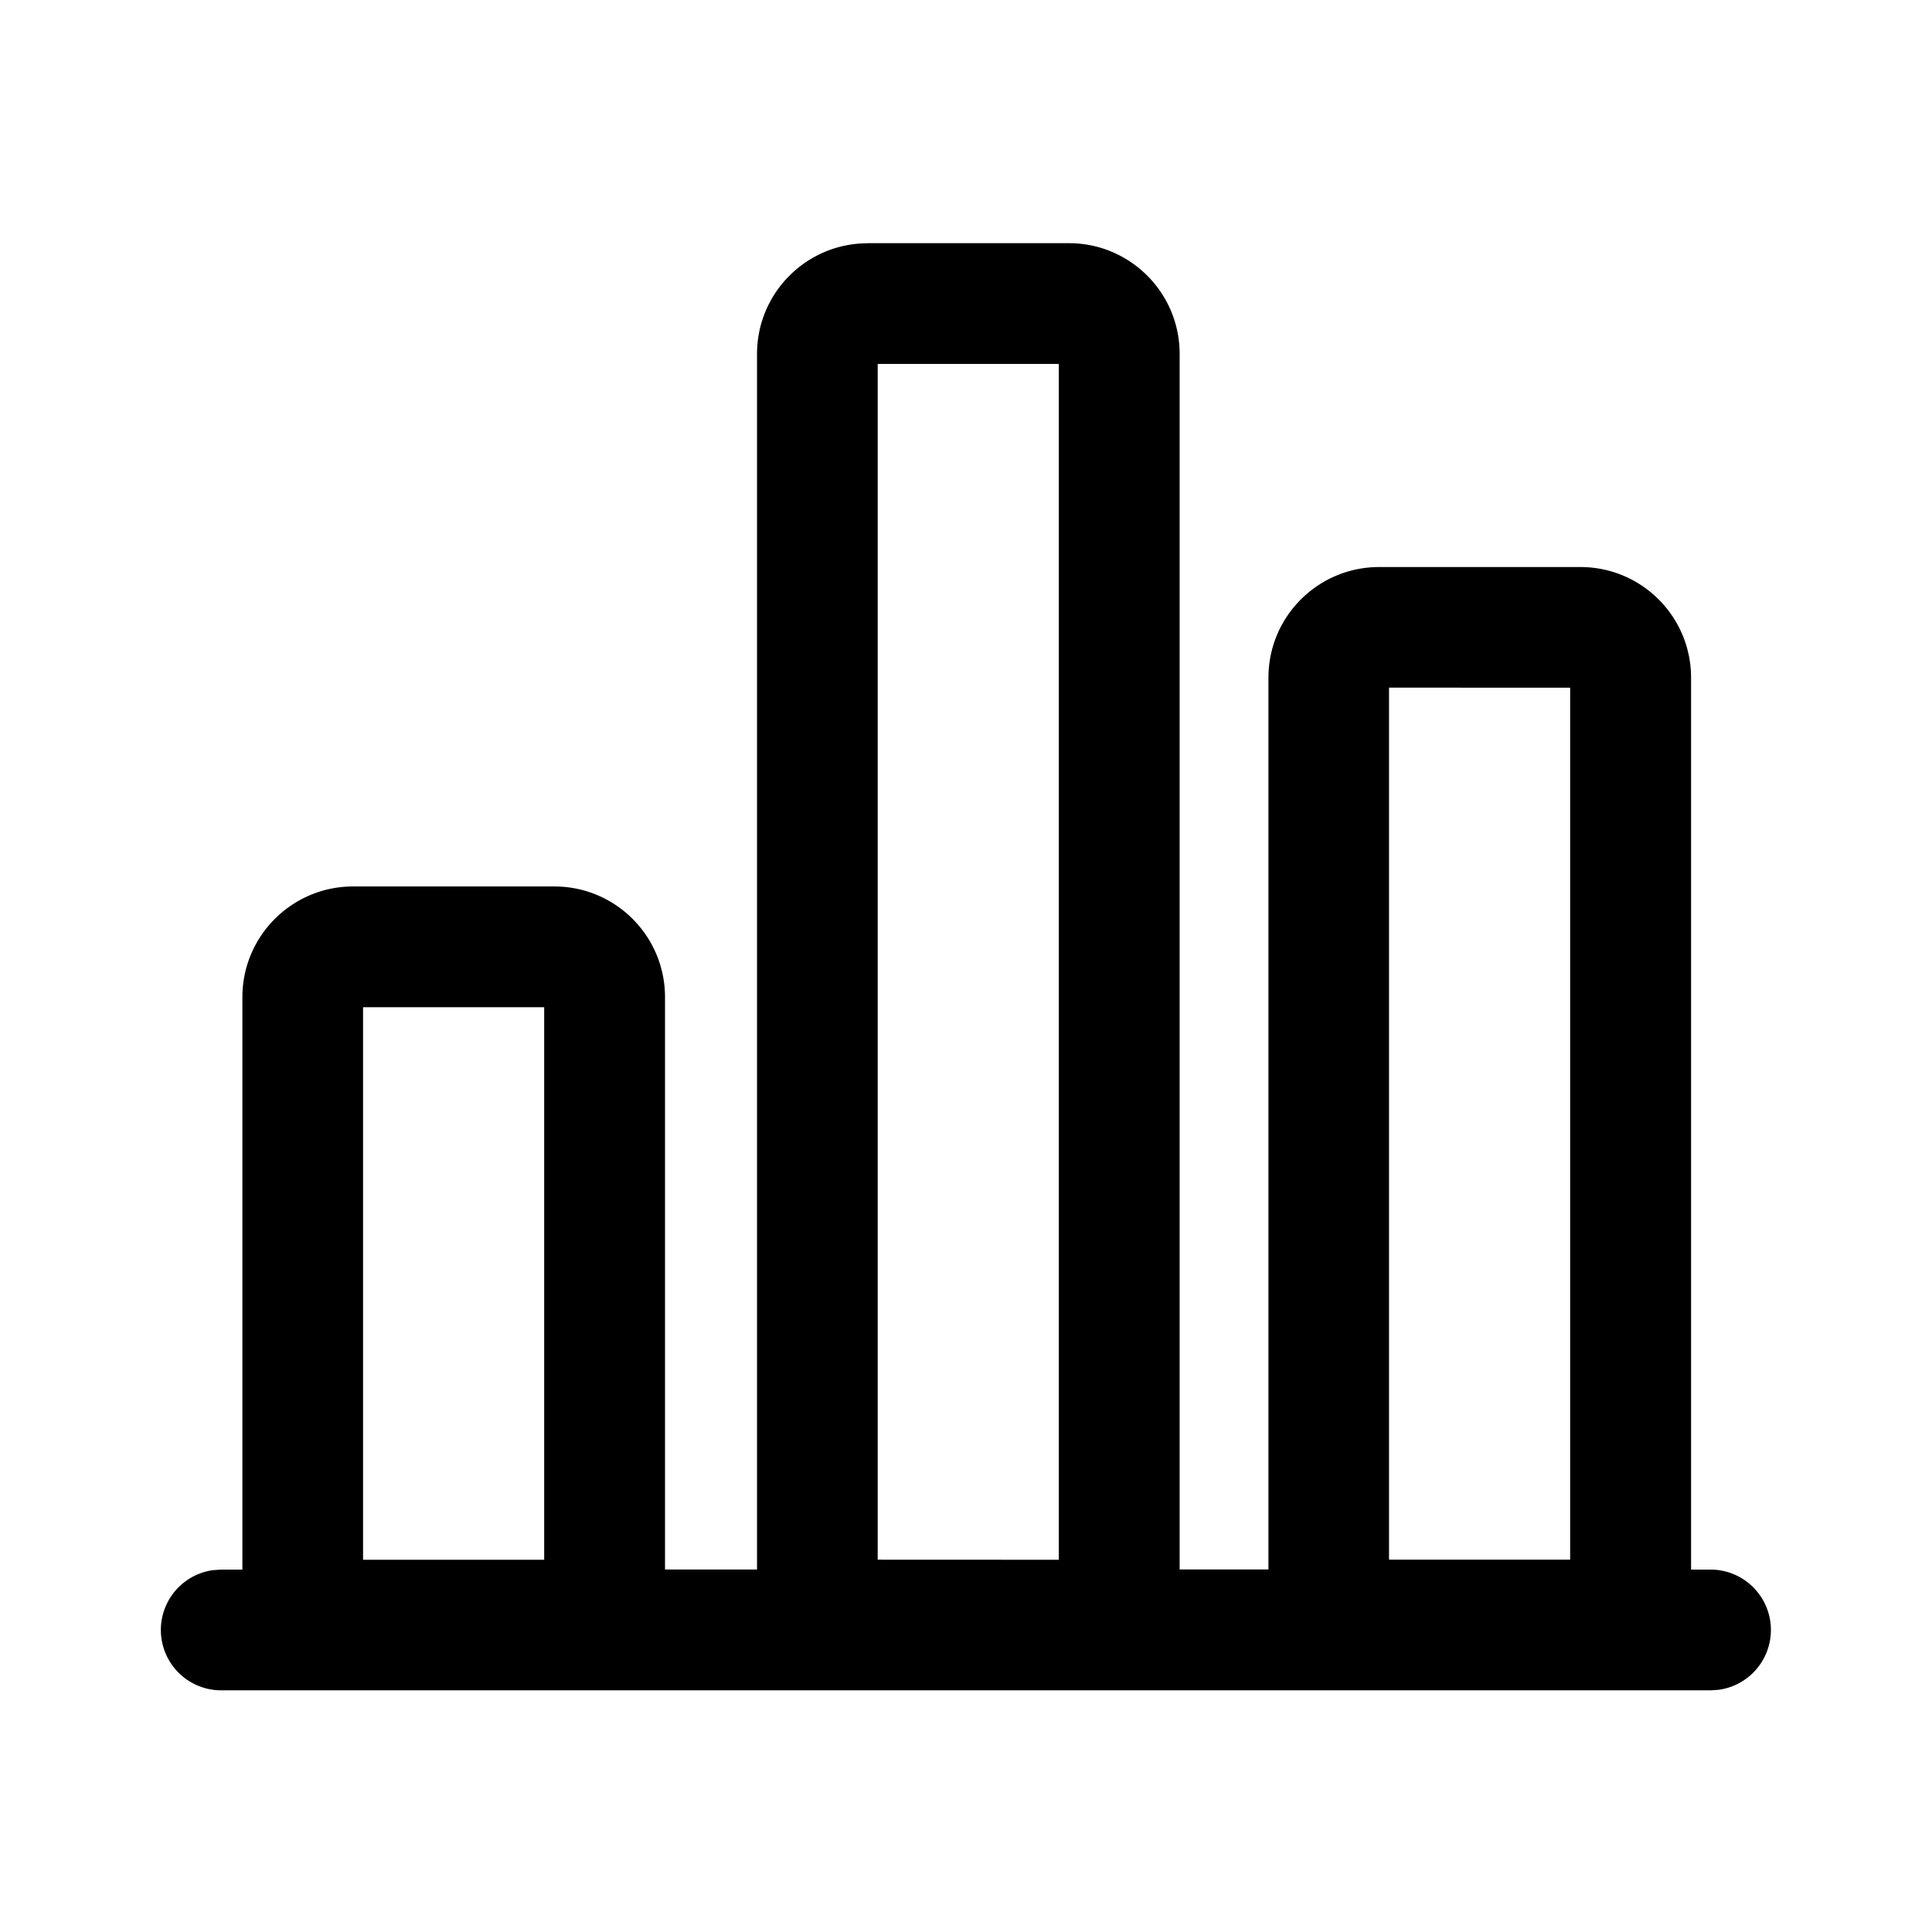
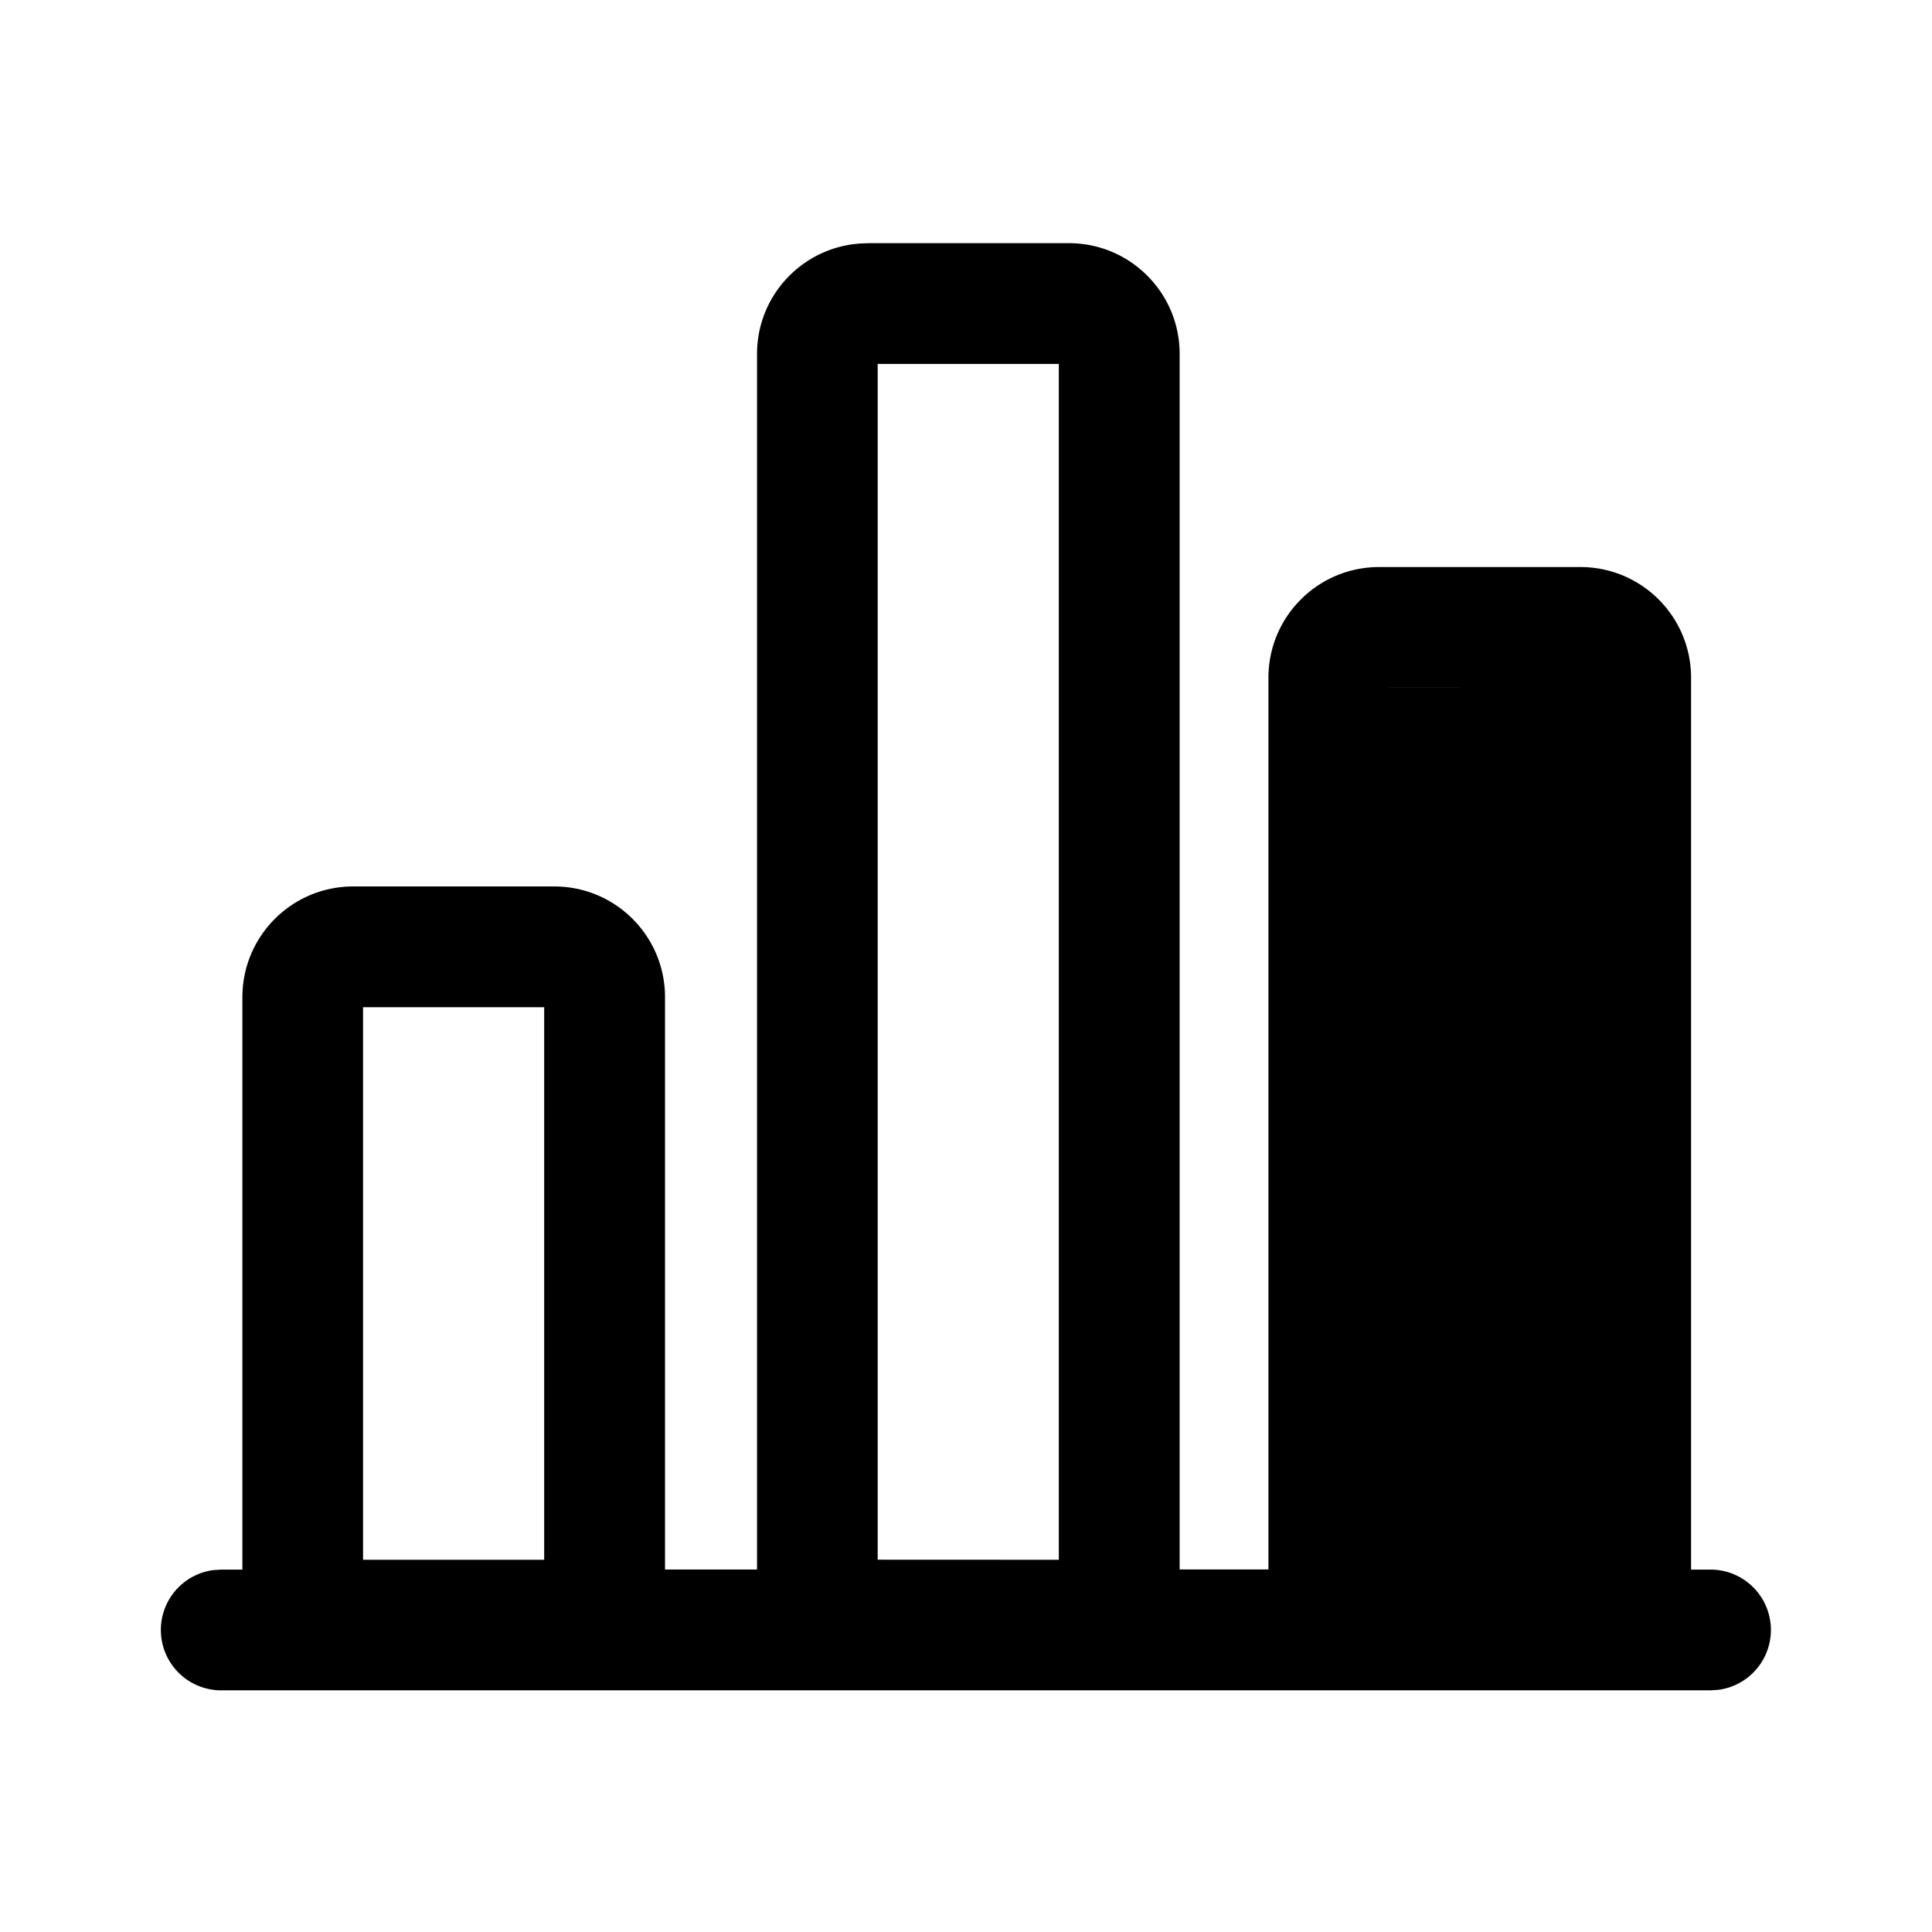
<svg xmlns="http://www.w3.org/2000/svg" fill="none" viewBox="0 0 24 24">
-   <path fill="#000" fill-rule="evenodd" d="M10.78 3.021h2.5c.758 0 1.374.616 1.374 1.375v15.1h1.103V8.419c0-.76.616-1.375 1.375-1.375h2.5c.76 0 1.375.615 1.375 1.375v11.079h.242a.75.75 0 0 1 .102 1.493l-.102.007H2.748a.75.75 0 0 1-.102-1.493l.102-.007h.263v-7.11c0-.76.616-1.376 1.375-1.376h2.5c.76 0 1.375.616 1.375 1.375v7.11h1.143v-15.1c0-.76.616-1.375 1.375-1.375m2.374 16.354V4.521h-2.25v14.854zM6.76 12.512v6.864H4.51v-6.864zm12.745-3.969v10.832h-2.25V8.542z" clip-rule="evenodd" />
+   <path fill="#000" fill-rule="evenodd" d="M10.78 3.021h2.5c.758 0 1.374.616 1.374 1.375v15.1h1.103V8.419c0-.76.616-1.375 1.375-1.375h2.5c.76 0 1.375.615 1.375 1.375v11.079h.242a.75.75 0 0 1 .102 1.493l-.102.007H2.748a.75.75 0 0 1-.102-1.493l.102-.007h.263v-7.11c0-.76.616-1.376 1.375-1.376h2.5c.76 0 1.375.616 1.375 1.375v7.11h1.143v-15.1c0-.76.616-1.375 1.375-1.375m2.374 16.354V4.521h-2.25v14.854zM6.76 12.512v6.864H4.51v-6.864zm12.745-3.969h-2.25V8.542z" clip-rule="evenodd" />
</svg>